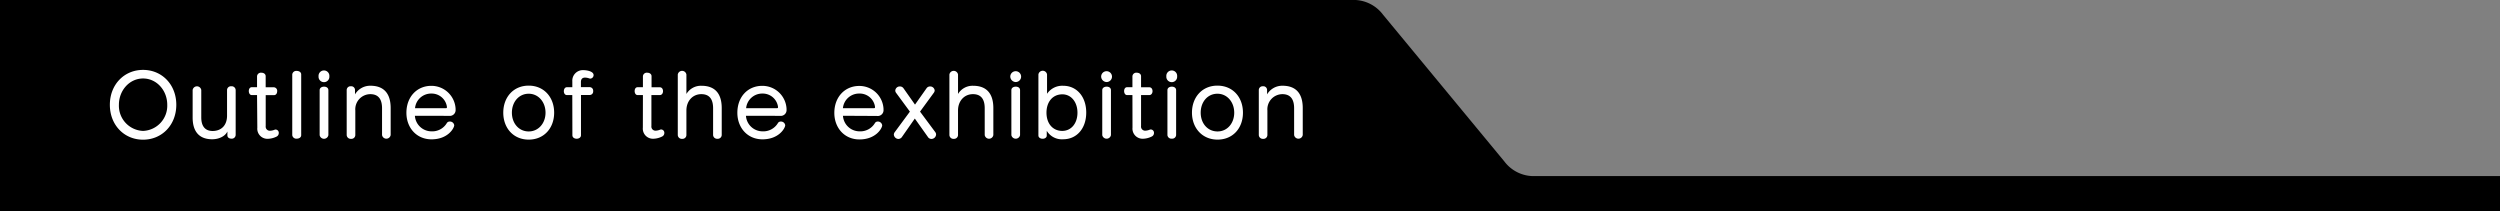
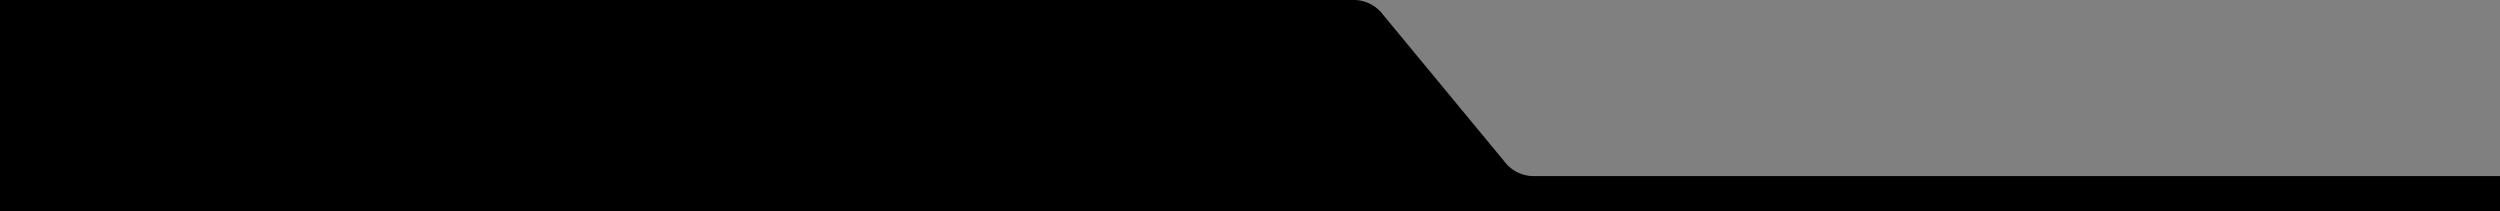
<svg xmlns="http://www.w3.org/2000/svg" width="710" height="60">
  <rect width="100%" height="100%" fill="#808080" stroke="none" />
  <g data-name="レイヤー 2">
    <g data-name="トップページ">
      <path d="M710 60H0V0h385a10.45 10.45 0 017.77 4.16l34.46 41.68A10.45 10.45 0 00435 50h275z" />
-       <path d="M31.2 29.76c0-5.74 4.06-9.91 9.43-9.91s9.44 4.17 9.44 9.91-4.07 9.91-9.44 9.91-9.43-4.17-9.43-9.91zm16.3 0c0-4.08-3-7.47-6.87-7.47s-6.86 3.39-6.86 7.47a7.15 7.15 0 006.86 7.42 7.16 7.16 0 006.87-7.42zm17.08 7.58c-.6 1.32-2.35 2.21-4.32 2.21-3.68 0-5.55-2.18-5.55-6.17v-7.82a1.24 1.24 0 012.45 0v7.78c0 2.56 1.15 3.86 3.22 3.86 2.49 0 4.1-1.63 4.1-4.34v-7.3a1.1 1.1 0 011.2-1.06 1.13 1.13 0 011.25 1.08v12.75a1.1 1.1 0 01-1.22 1.05c-.58 0-1.13-.31-1.13-.93zM73 27h-1.5c-.55 0-.84-.57-.84-1.13s.26-1.1.84-1.1H73v-3.12a1.1 1.1 0 011.23-1c.62 0 1.22.33 1.22 1v3.14h2.35a1 1 0 01.92 1.1c0 .58-.29 1.13-.92 1.13h-2.34v8.79a1.17 1.17 0 001.23 1.32 3.61 3.61 0 001.31-.29.72.72 0 01.31-.05.92.92 0 01.86 1 1.1 1.1 0 01-.62 1 5.86 5.86 0 01-2.47.63 2.87 2.87 0 01-3-3.15zm10-5.86a1.14 1.14 0 011.27-1c.65 0 1.27.34 1.27 1v17.24c0 .67-.62 1-1.27 1a1.15 1.15 0 01-1.27-1zm7.47.53a1.54 1.54 0 113.07 0 1.54 1.54 0 11-3.07 0zm.31 3.94c0-.68.63-1 1.25-1s1.23.31 1.23 1v12.77a1.26 1.26 0 01-2.48 0zm17.72 5.13c0-2.61-1.08-4-3.34-4a4.3 4.3 0 00-4.25 4.63v7a1.1 1.1 0 01-1.2 1.06 1.14 1.14 0 01-1.25-1.08V25.56a1.08 1.08 0 011.18-1.06 1.06 1.06 0 011.18 1v1.3a5 5 0 014.39-2.45c3.89 0 5.74 2.3 5.74 6.34v7.65a1.24 1.24 0 01-2.45 0zm9.33 2.14a4.73 4.73 0 004.7 4.42 4.8 4.8 0 004.34-2.3.93.93 0 01.84-.48 1.21 1.21 0 011.29 1.05c0 .79-1.75 4-6.45 4-4.28 0-7.13-3.31-7.13-7.53 0-4.59 3.05-7.66 7.05-7.66a6.87 6.87 0 016.92 6.5v.24a1.65 1.65 0 01-1.88 1.78zm8.78-2.16c.22 0 .31 0 .31-.24v-.19a4.38 4.38 0 00-4.44-3.72 4.58 4.58 0 00-4.61 4.15zM142.93 32c0-4.39 2.88-7.68 7.22-7.68s7.23 3.29 7.23 7.68-2.88 7.65-7.23 7.65-7.22-3.29-7.22-7.65zm12 0c0-3-2-5.38-4.78-5.38s-4.77 2.33-4.77 5.38 2 5.33 4.77 5.33 4.78-2.33 4.78-5.33zm7.6-5H161c-.58 0-.87-.55-.87-1.1s.29-1.13.87-1.13h1.54v-1.64a3 3 0 013.16-3.21c.68 0 2.88.24 2.88 1.41a1 1 0 01-.93 1 1.76 1.76 0 01-.27-.05 3.67 3.67 0 00-1.22-.24c-.77 0-1.18.41-1.18 1.27v1.44h2.48a1 1 0 011 1.1 1 1 0 01-1 1.13H165V38.4c0 .65-.6 1-1.22 1s-1.22-.33-1.22-1zm20.06 0h-1.51c-.56 0-.84-.57-.84-1.13s.26-1.1.84-1.1h1.51v-3.12a1.09 1.09 0 011.22-1c.63 0 1.23.33 1.23 1v3.14h2.35c.62 0 .91.55.91 1.1S188 27 187.39 27H185v8.79a1.16 1.16 0 001.22 1.32 3.57 3.57 0 001.27-.29.74.74 0 01.31-.05.93.93 0 01.87 1 1.09 1.09 0 01-.63 1 5.83 5.83 0 01-2.47.63 2.87 2.87 0 01-3-3.15zm19.93 3.74c0-2.61-1.08-4-3.34-4-2.47 0-4.24 1.95-4.24 4.63v7a1.1 1.1 0 01-1.2 1.06 1.13 1.13 0 01-1.25-1.08V21.17a1.24 1.24 0 012.45 0v5.52a4.79 4.79 0 014.29-2.33c3.89 0 5.74 2.3 5.74 6.34v7.65a1.11 1.11 0 01-1.22 1.06 1.13 1.13 0 01-1.23-1.06zm9.33 2.14a4.73 4.73 0 004.7 4.42 4.83 4.83 0 004.35-2.3.91.91 0 01.84-.48 1.21 1.21 0 011.26 1.05c0 .79-1.76 4-6.46 4-4.27 0-7.13-3.31-7.13-7.53 0-4.59 3-7.66 7.06-7.66a6.87 6.87 0 016.91 6.5v.24a1.65 1.65 0 01-1.87 1.78zm8.78-2.16c.22 0 .32 0 .32-.24v-.19a4.38 4.38 0 00-4.44-3.72 4.59 4.59 0 00-4.61 4.15zm18.77 2.16a4.73 4.73 0 004.7 4.42 4.82 4.82 0 004.35-2.3.91.91 0 01.84-.48 1.21 1.21 0 011.25 1.08c0 .79-1.75 4-6.46 4-4.27 0-7.13-3.31-7.13-7.53 0-4.59 3.05-7.66 7.06-7.66a6.86 6.86 0 016.91 6.5v.24a1.65 1.65 0 01-1.87 1.78zm8.78-2.16c.22 0 .32 0 .32-.24v-.19a4.38 4.38 0 00-4.5-3.72 4.59 4.59 0 00-4.61 4.15zm11.63 2.95l-3.64 5.21a1.27 1.27 0 01-1 .58 1.34 1.34 0 01-1.32-1.25 1.26 1.26 0 01.27-.7l4.29-5.81-3.91-5.32a1.11 1.11 0 01-.24-.68 1.27 1.27 0 011.32-1.15 1.22 1.22 0 011 .5l3.28 4.66 3.27-4.63a1.2 1.2 0 011-.53 1.27 1.27 0 011.32 1.15 1.23 1.23 0 01-.27.68l-3.89 5.32 4.32 5.81a1.12 1.12 0 01.24.7 1.34 1.34 0 01-1.34 1.25 1.2 1.2 0 01-1-.58zm19.85-2.93c0-2.61-1.08-4-3.34-4-2.47 0-4.24 1.95-4.24 4.63v7a1.11 1.11 0 01-1.2 1.06 1.13 1.13 0 01-1.25-1.08V21.17a1.24 1.24 0 012.45 0v5.52a4.79 4.79 0 014.29-2.33c3.89 0 5.74 2.3 5.74 6.34v7.65a1.24 1.24 0 01-2.45 0zm7.26-9.07a1.54 1.54 0 111.53 1.63 1.59 1.59 0 01-1.53-1.63zm.31 3.94c0-.68.62-1 1.25-1s1.22.31 1.22 1v12.77a1.26 1.26 0 01-2.47 0zm10.05 12.89c0 .6-.6.91-1.17.91s-1.2-.31-1.2-.94V21.14a1.24 1.24 0 012.45 0v5.5a5.2 5.2 0 014.6-2.28c3.8 0 6.53 3.05 6.53 7.61s-2.73 7.58-6.53 7.58a5 5 0 01-4.68-2.4zM306 32c0-3-1.77-5.21-4.29-5.21-2.76 0-4.51 2.16-4.51 5.21s1.75 5.18 4.51 5.18C304.27 37.15 306 35 306 32zm6.73-10.33a1.54 1.54 0 111.53 1.63 1.59 1.59 0 01-1.53-1.63zm.31 3.94c0-.68.62-1 1.25-1s1.22.31 1.22 1v12.77a1.26 1.26 0 01-2.47 0zm8.57 1.39h-1.52c-.55 0-.84-.57-.84-1.13s.27-1.1.84-1.1h1.52v-3.12a1.09 1.09 0 011.22-1c.63 0 1.23.33 1.23 1v3.14h2.35c.62 0 .91.55.91 1.1S327 27 326.41 27h-2.35v8.79a1.16 1.16 0 001.22 1.32 3.57 3.57 0 001.27-.29.74.74 0 01.31-.05.93.93 0 01.87 1 1.09 1.09 0 01-.63 1 5.83 5.83 0 01-2.47.63 2.87 2.87 0 01-3-3.15zm9.63-5.33a1.54 1.54 0 113.07 0 1.54 1.54 0 11-3.07 0zm.31 3.94c0-.68.63-1 1.25-1s1.22.31 1.22 1v12.77a1.11 1.11 0 01-1.22 1 1.13 1.13 0 01-1.25-1zm6.97 6.39c0-4.39 2.88-7.68 7.23-7.68S353 27.58 353 32s-2.88 7.65-7.22 7.65-7.26-3.29-7.26-7.65zm12 0c0-3-2-5.38-4.77-5.38S341 28.92 341 32s2 5.33 4.78 5.33 4.74-2.33 4.74-5.33zm17.01-1.26c0-2.61-1.08-4-3.34-4a4.3 4.3 0 00-4.25 4.63v7a1.1 1.1 0 01-1.2 1.06 1.13 1.13 0 01-1.24-1.08V25.56a1.08 1.08 0 011.17-1.06 1.06 1.06 0 011.18 1v1.3a5 5 0 014.39-2.45c3.89 0 5.74 2.3 5.74 6.34v7.65a1.24 1.24 0 01-2.45 0z" fill="#fff" />
    </g>
  </g>
</svg>